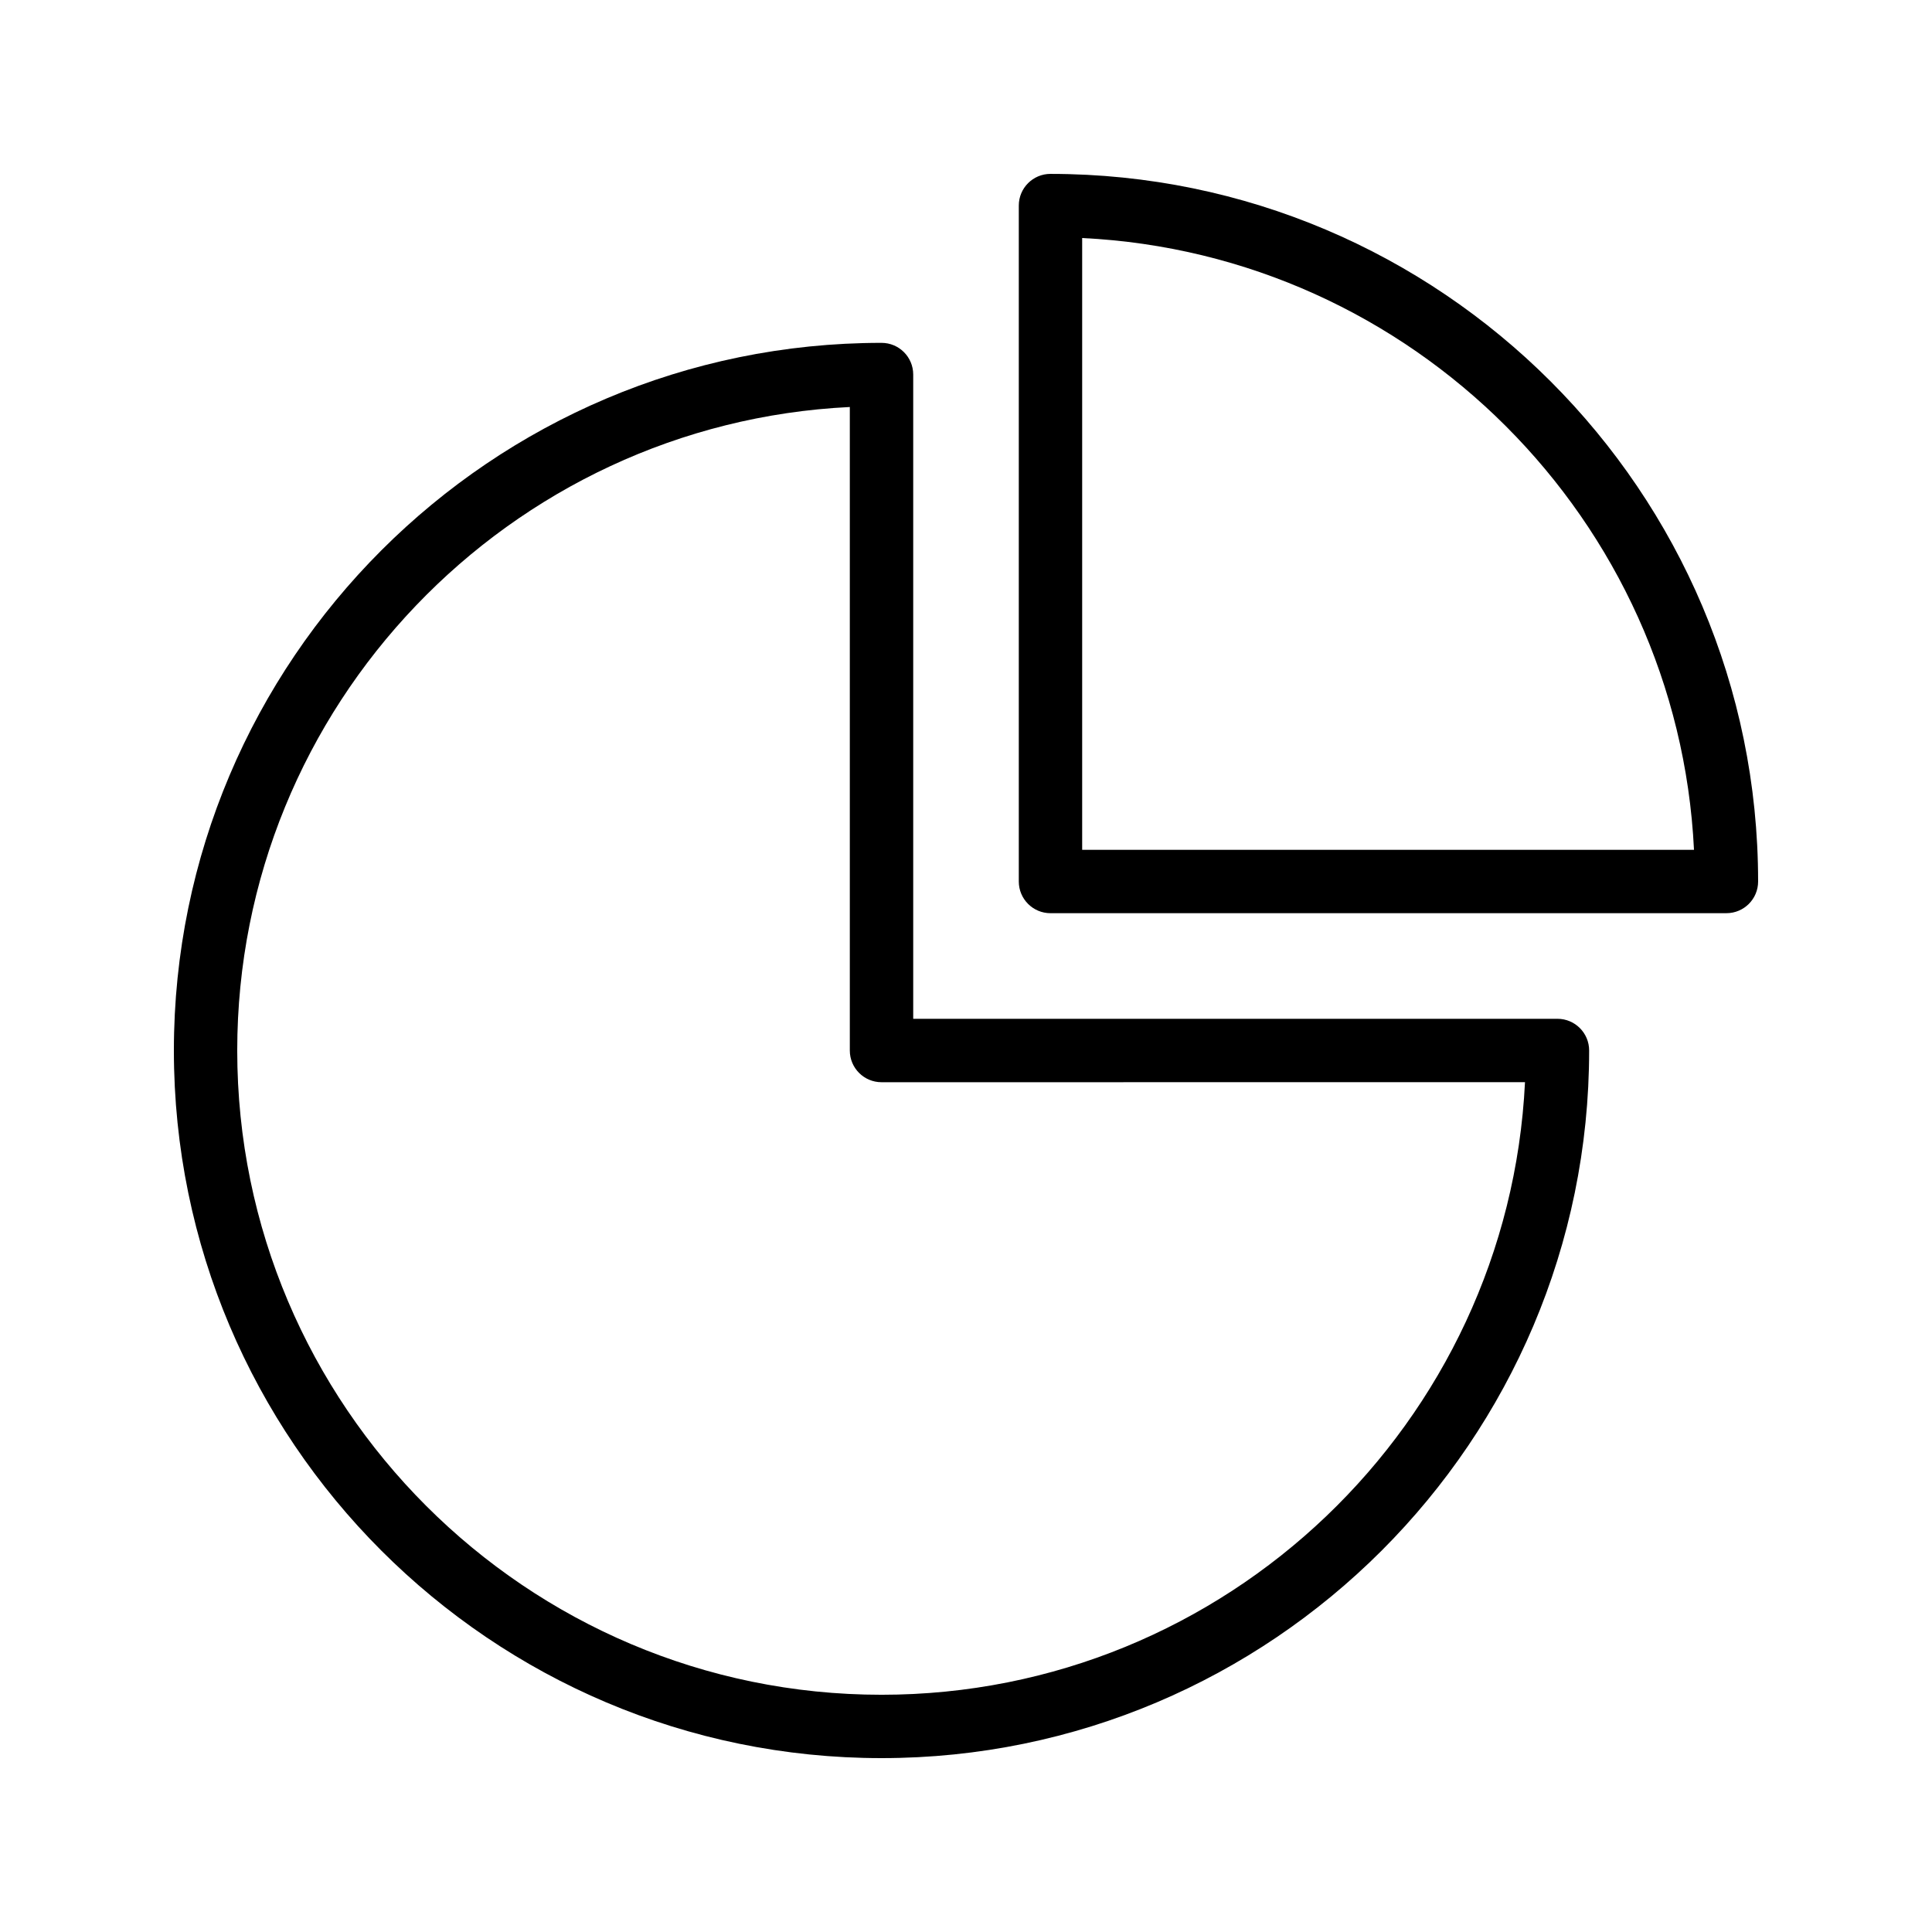
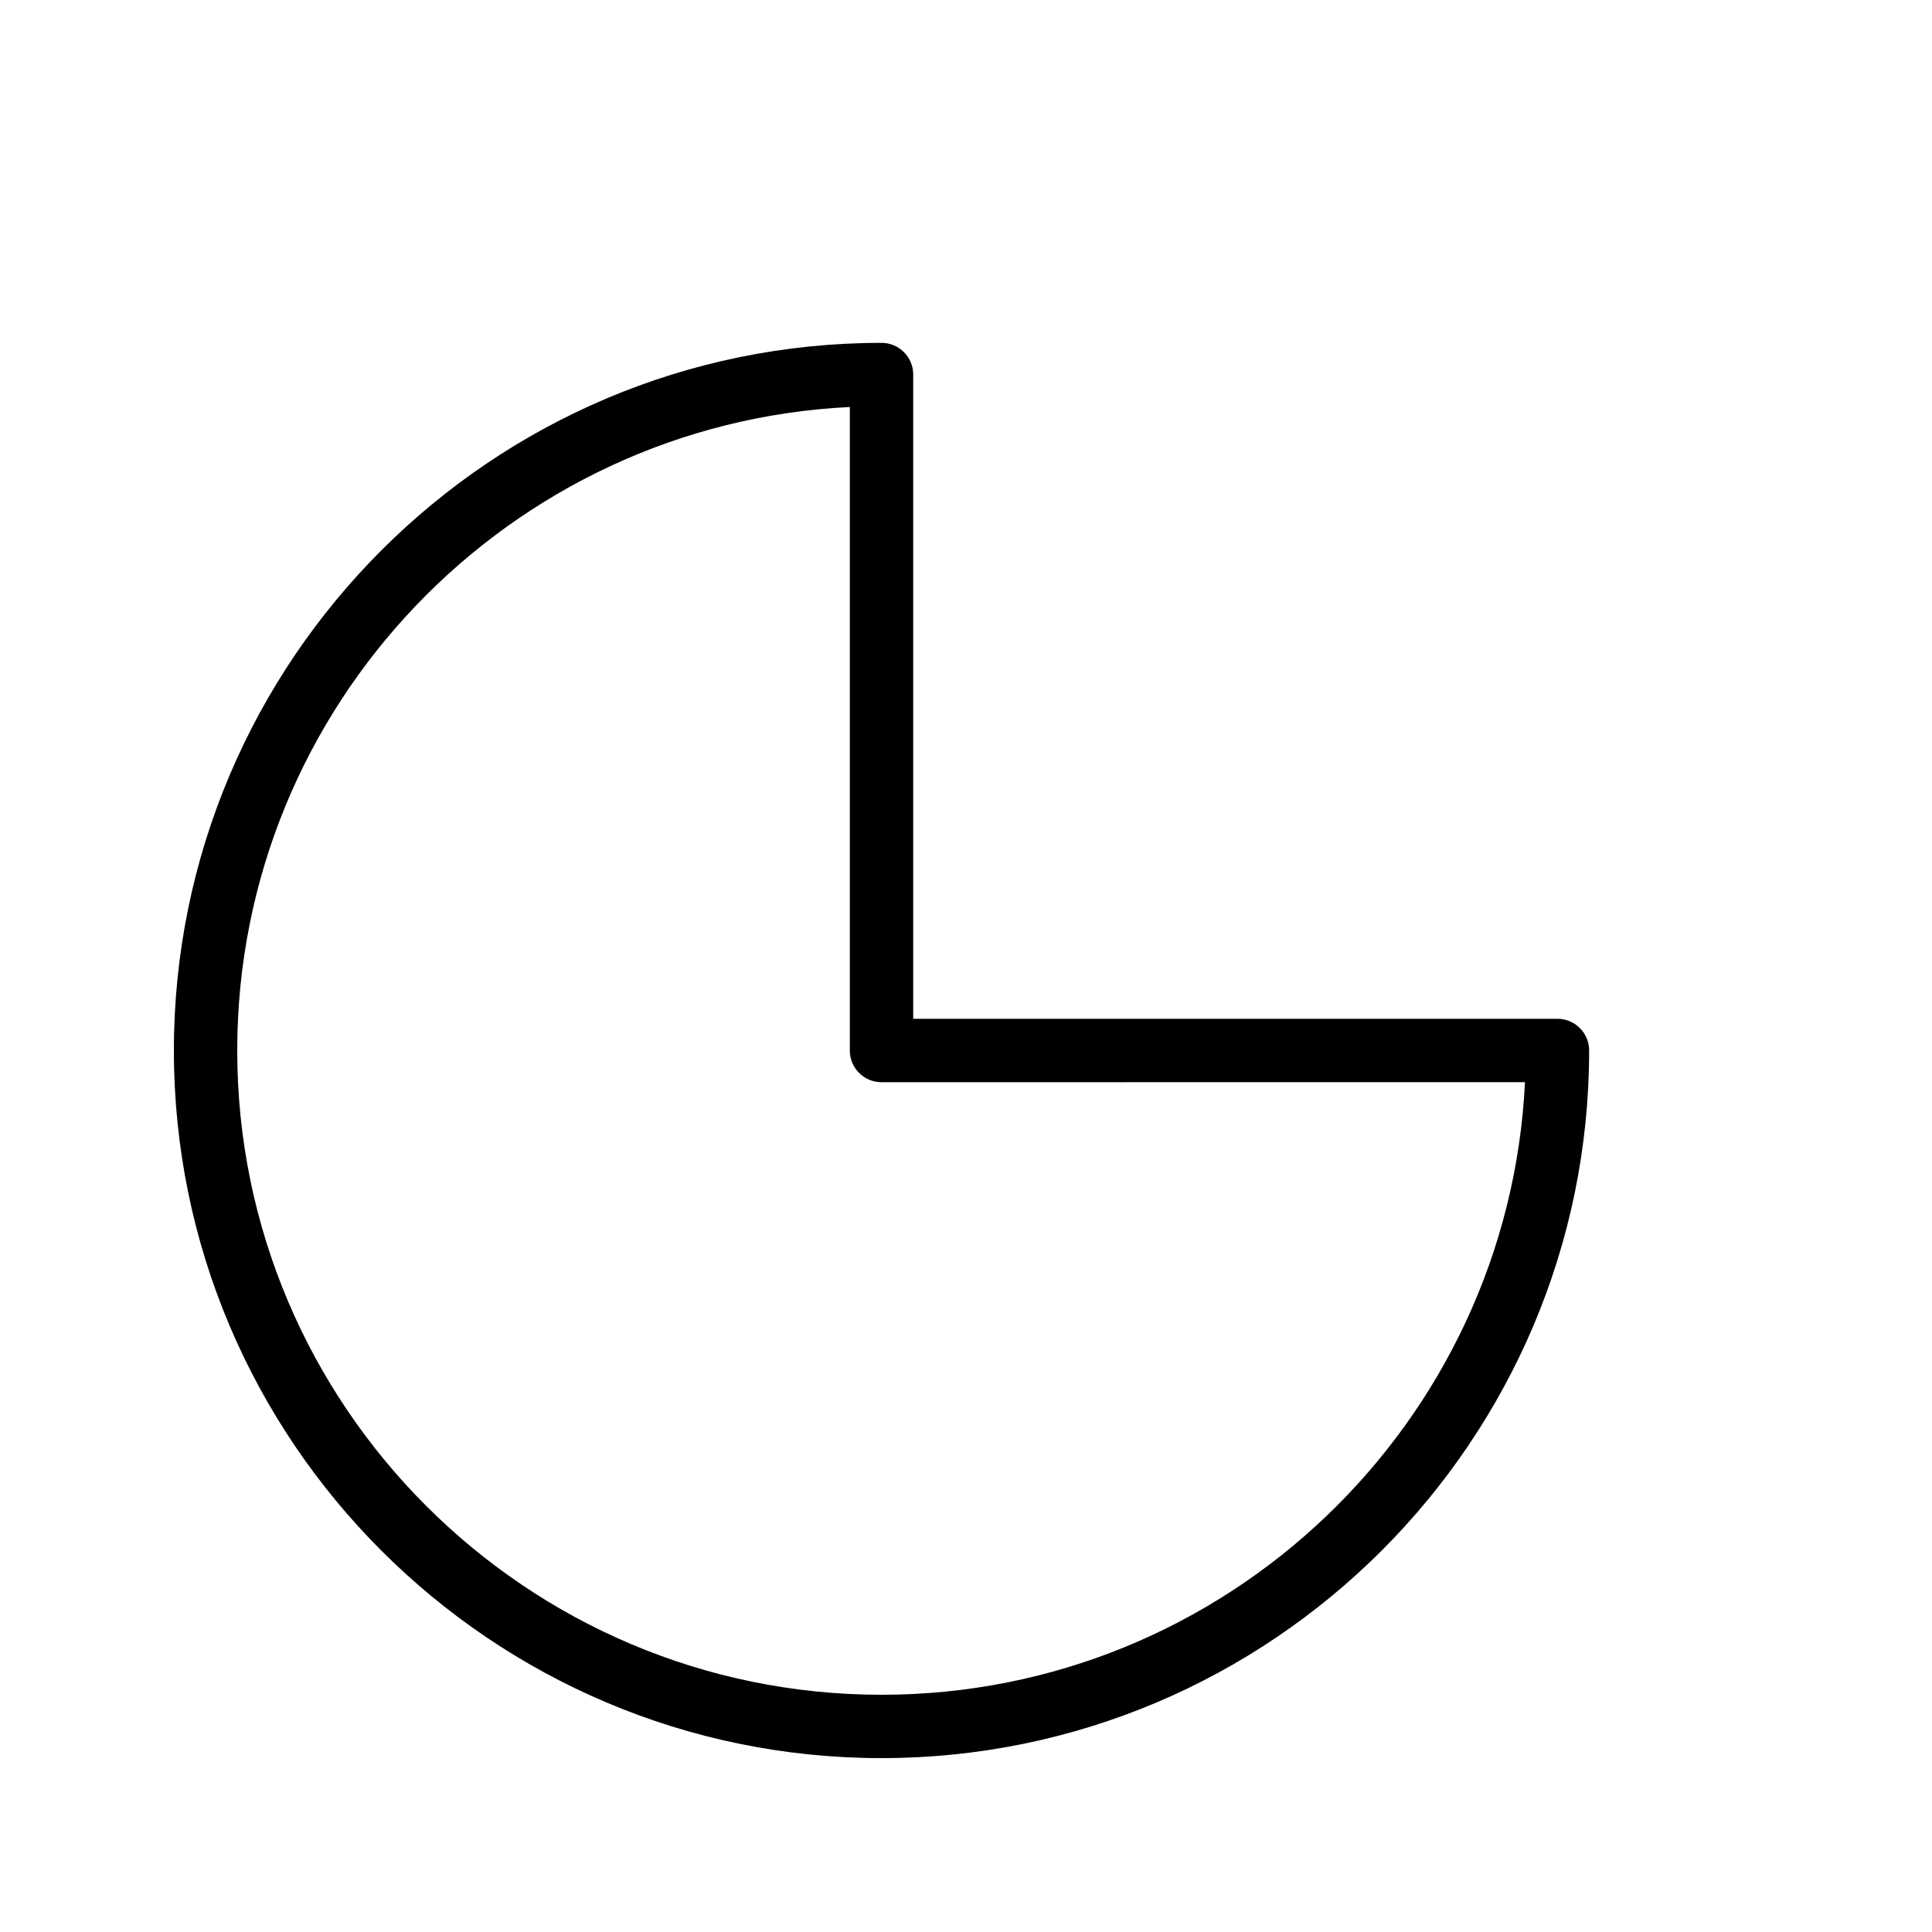
<svg xmlns="http://www.w3.org/2000/svg" fill="#000000" width="800px" height="800px" version="1.1" viewBox="144 144 512 512">
  <g>
    <path d="m377.61 234.86c-103.41 0-187.53 84.121-187.53 187.54 0 103.4 84.125 187.52 187.53 187.52 103.4 0 187.53-84.125 187.53-187.53 0-4.641-3.758-8.398-8.398-8.398l-170.73 0.004v-170.74c0-4.641-3.758-8.395-8.395-8.395zm170.53 195.93c-4.391 90.258-79.199 162.34-170.53 162.34-94.145 0-170.74-76.586-170.74-170.73 0-91.332 72.082-166.14 162.34-170.54v170.54c0 4.641 3.758 8.398 8.398 8.398z" />
-     <path d="m422.39 190.08c-4.637 0-8.398 3.754-8.398 8.398v179.13c0 4.641 3.758 8.398 8.398 8.398l179.13-0.004c4.637 0 8.398-3.754 8.398-8.398-0.004-103.4-84.125-187.52-187.53-187.52zm8.395 179.13v-162.13c87.477 4.254 157.88 74.652 162.14 162.13z" />
  </g>
</svg>